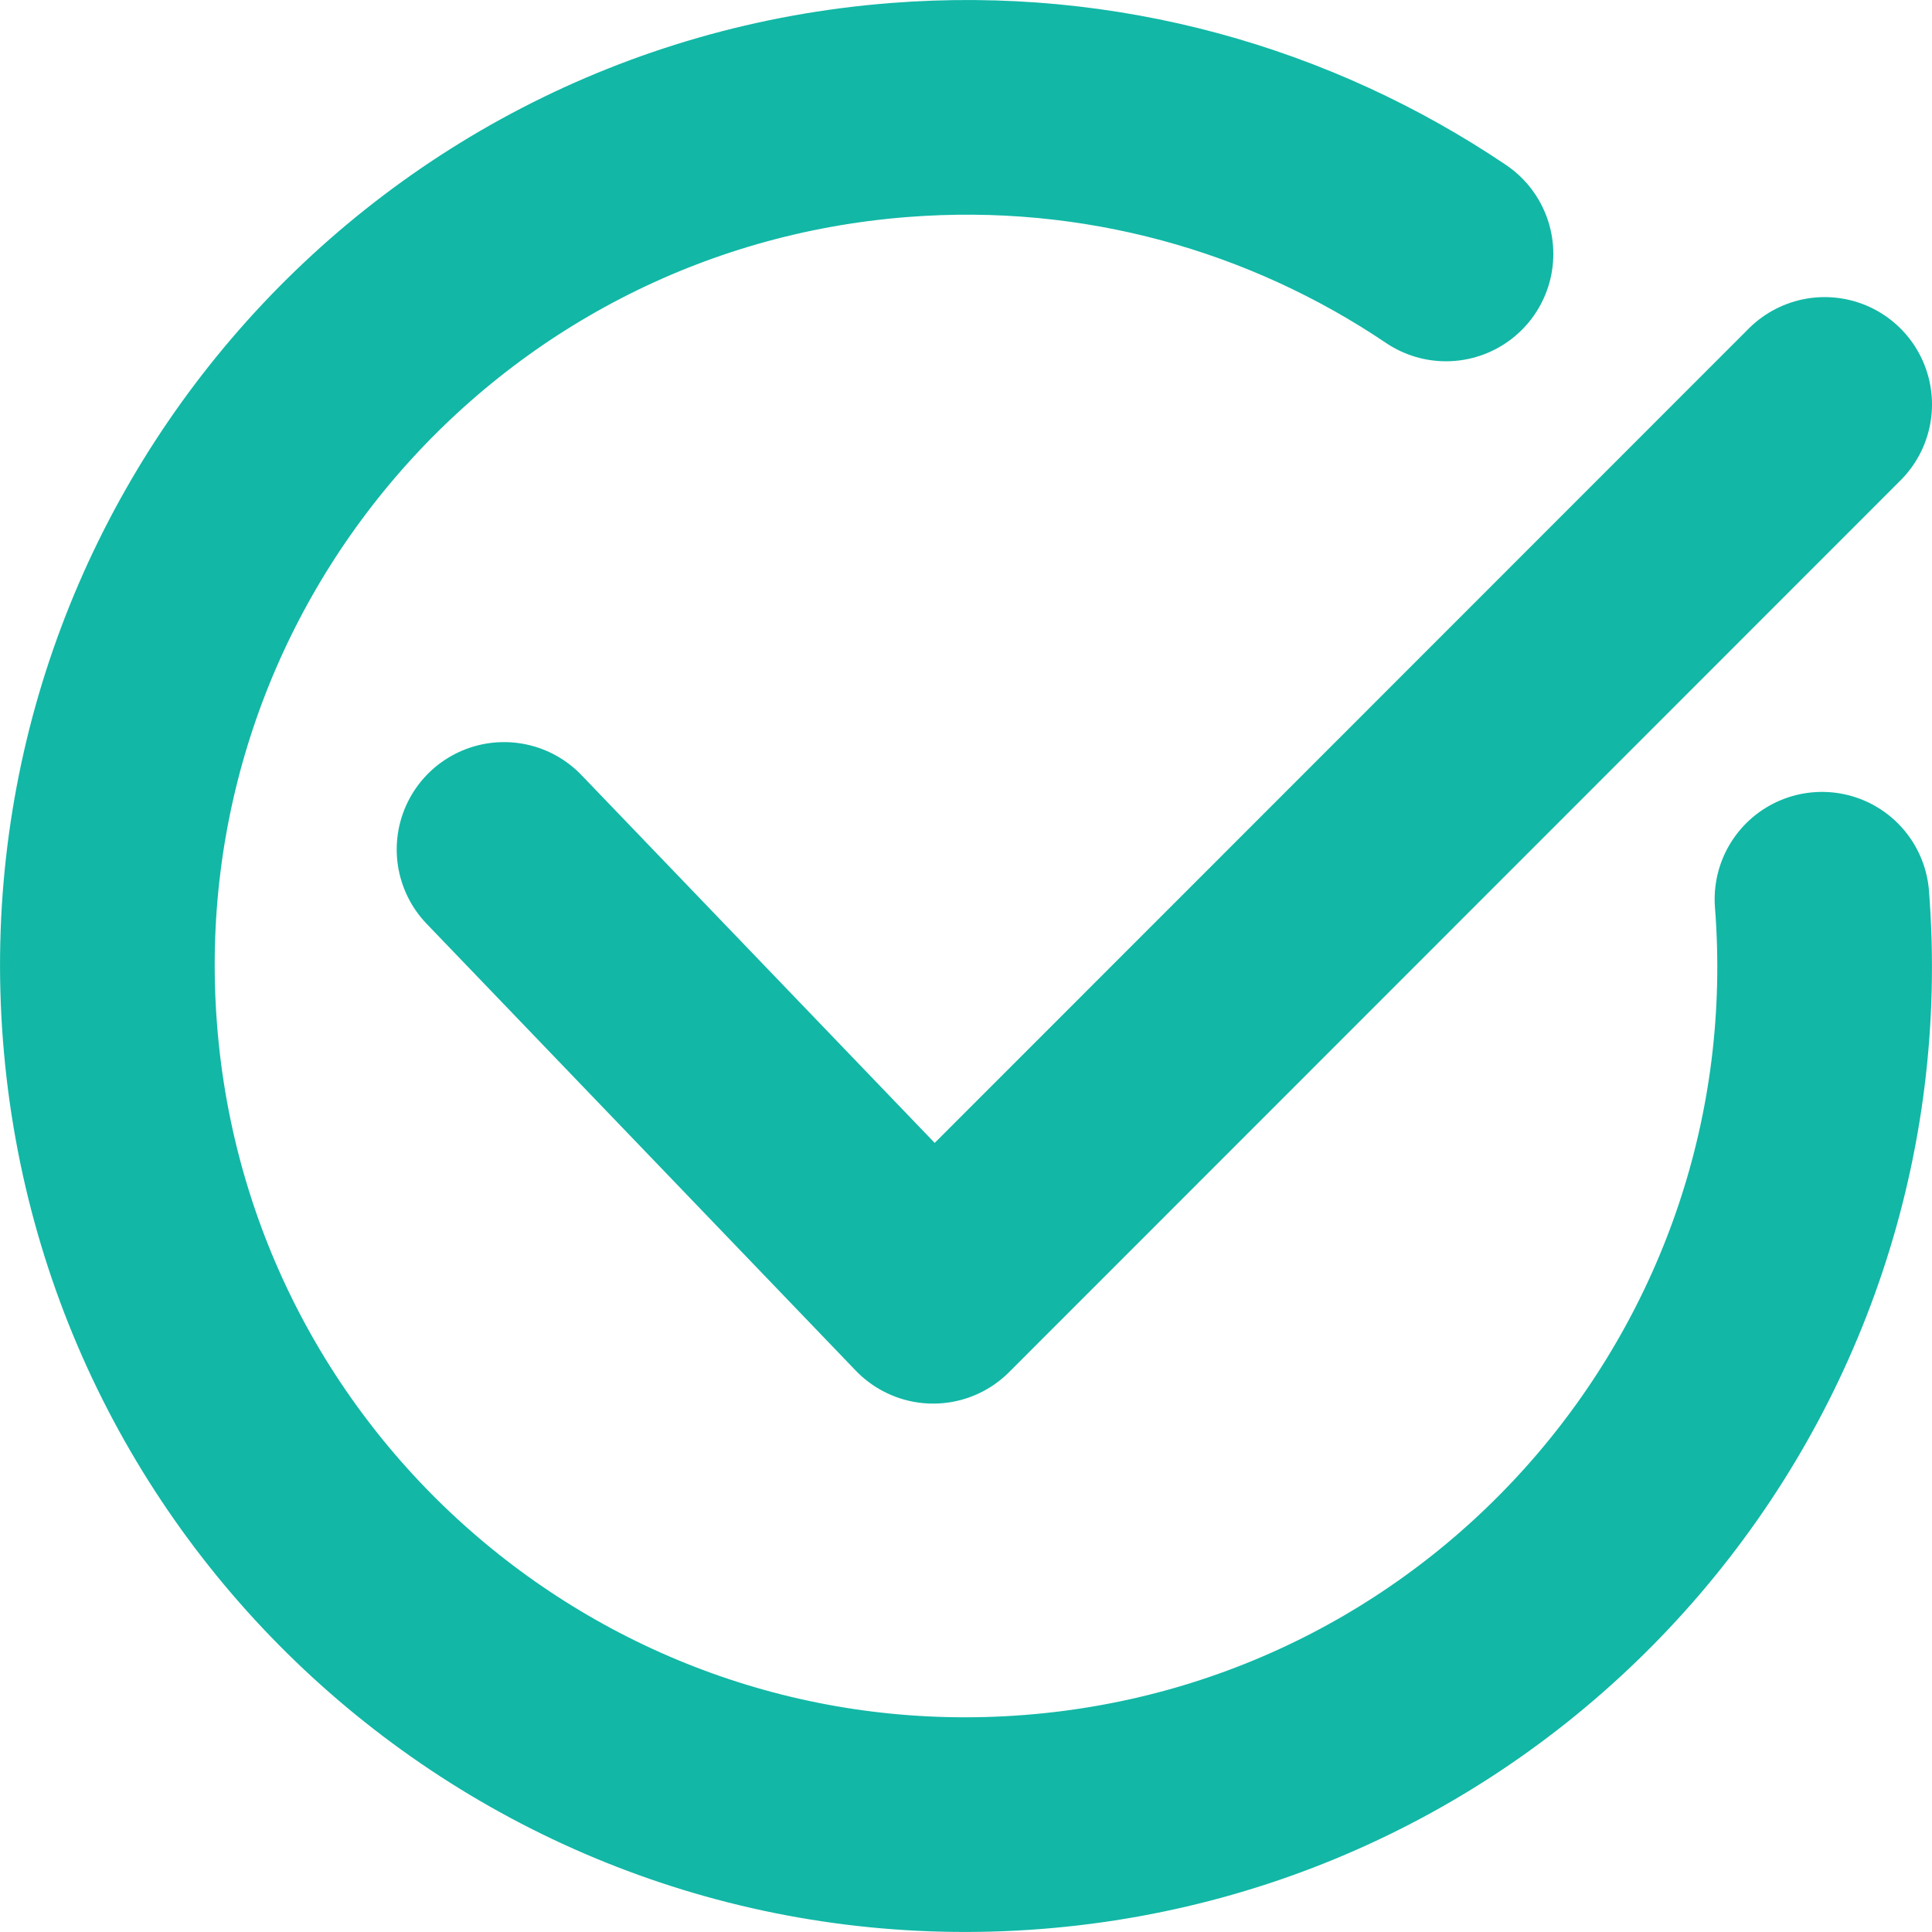
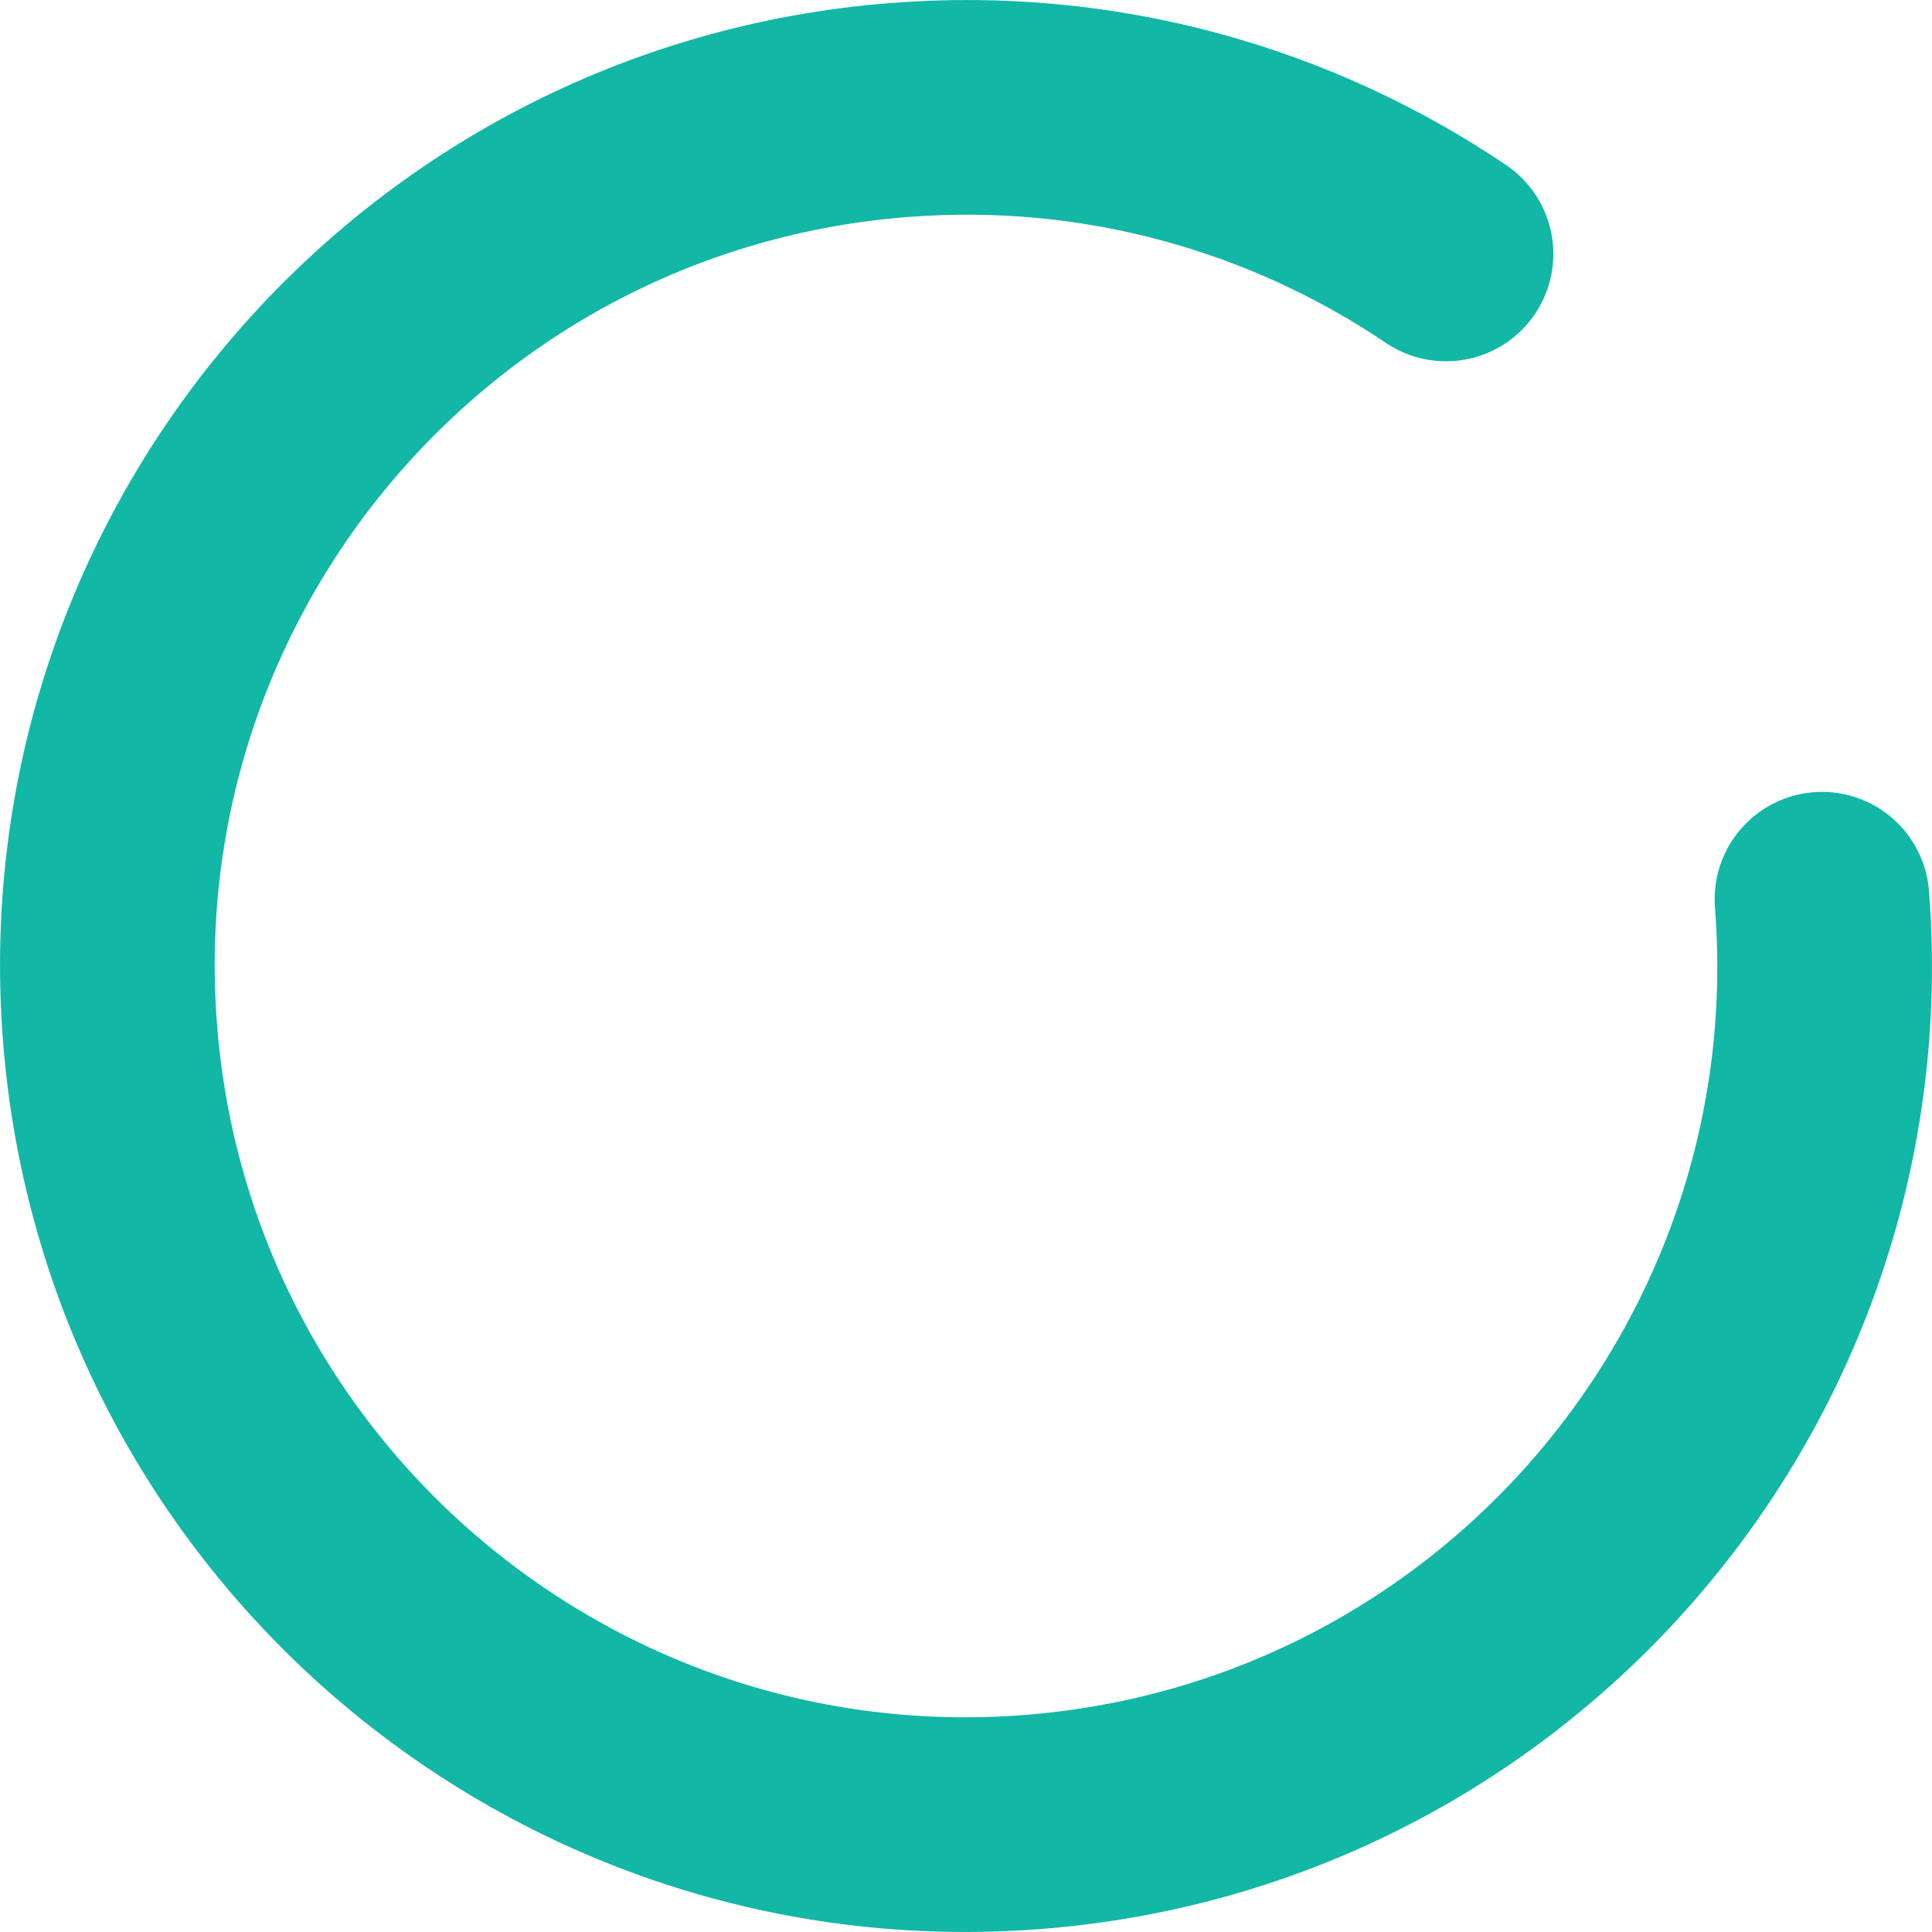
<svg xmlns="http://www.w3.org/2000/svg" width="18" height="18" viewBox="0 0 18 18" fill="none">
  <g id="Features-Built-in-Compliance">
-     <path id="Stroke 1" d="M4.696 7.914L8.694 12.077L17 3.768" stroke="#12B7A6" stroke-width="2" stroke-linecap="round" stroke-linejoin="round" />
    <path id="Stroke 3" d="M13.472 2.366C12.026 1.391 10.252 0.878 8.378 1.025C3.973 1.368 0.681 5.217 1.025 9.622C1.368 14.027 5.217 17.319 9.622 16.975C14.027 16.632 17.319 12.783 16.975 8.378" stroke="#12B7A6" stroke-width="2" stroke-linecap="round" stroke-linejoin="round" />
  </g>
</svg>